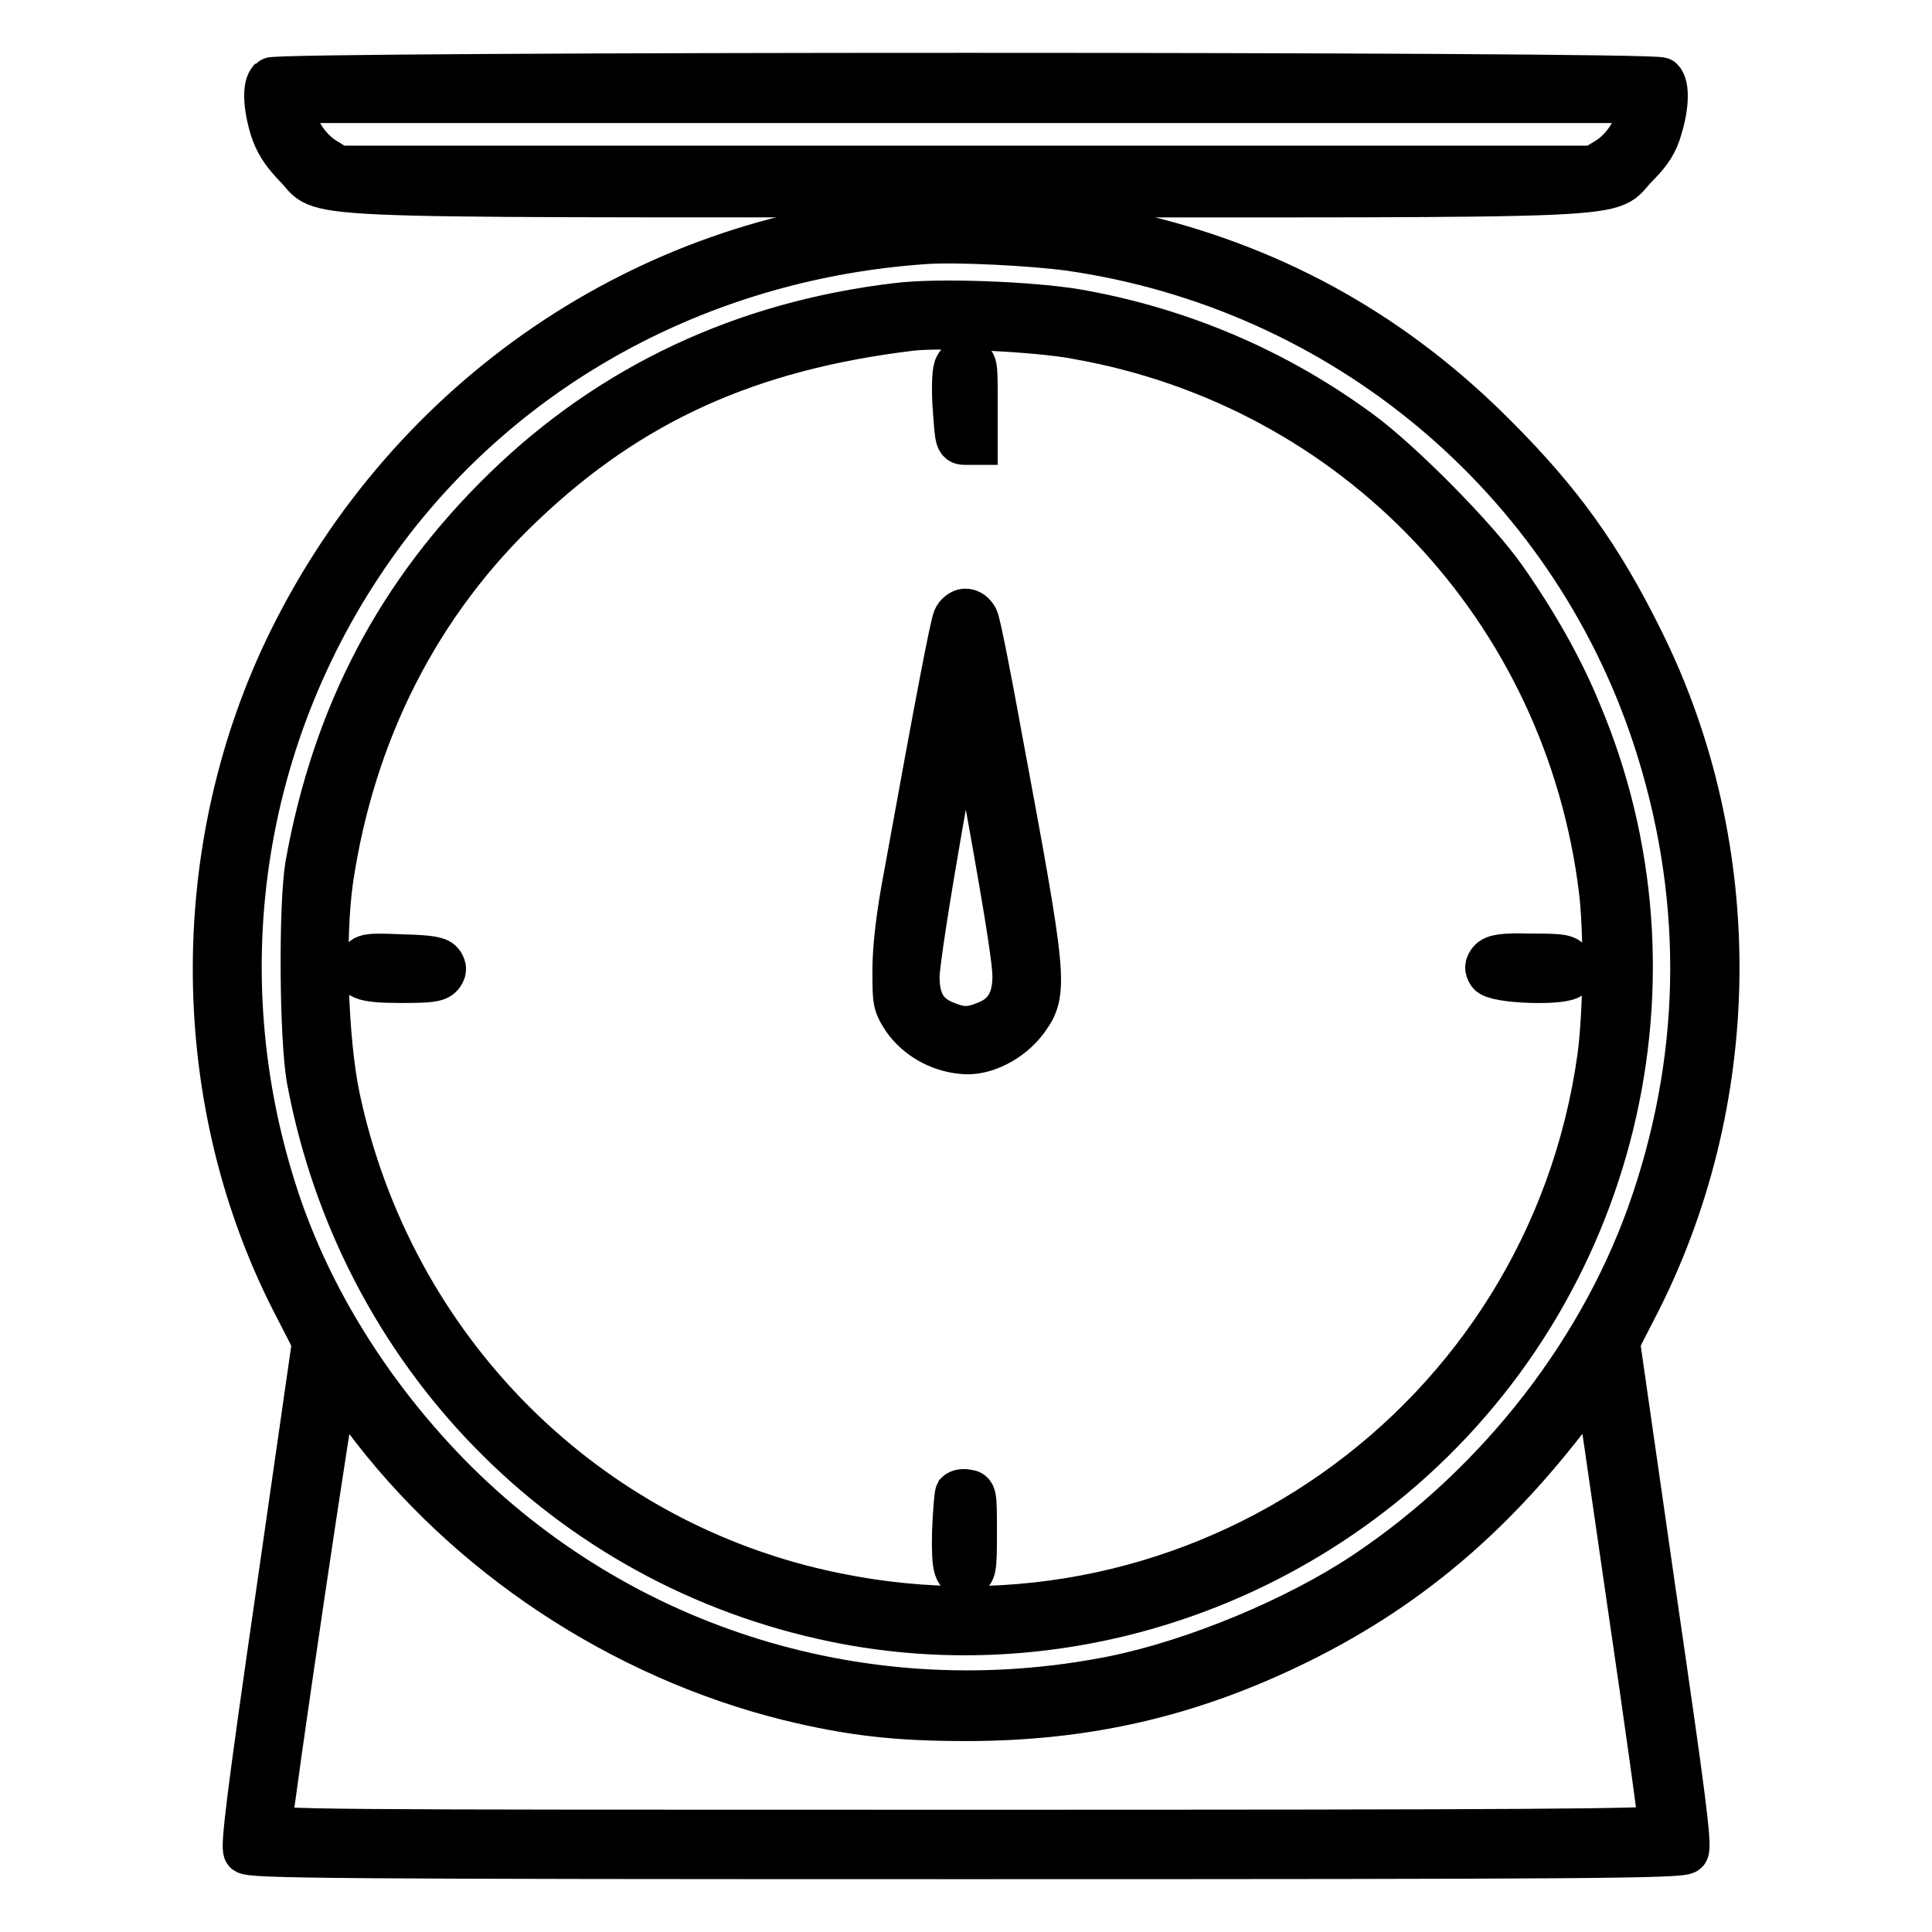
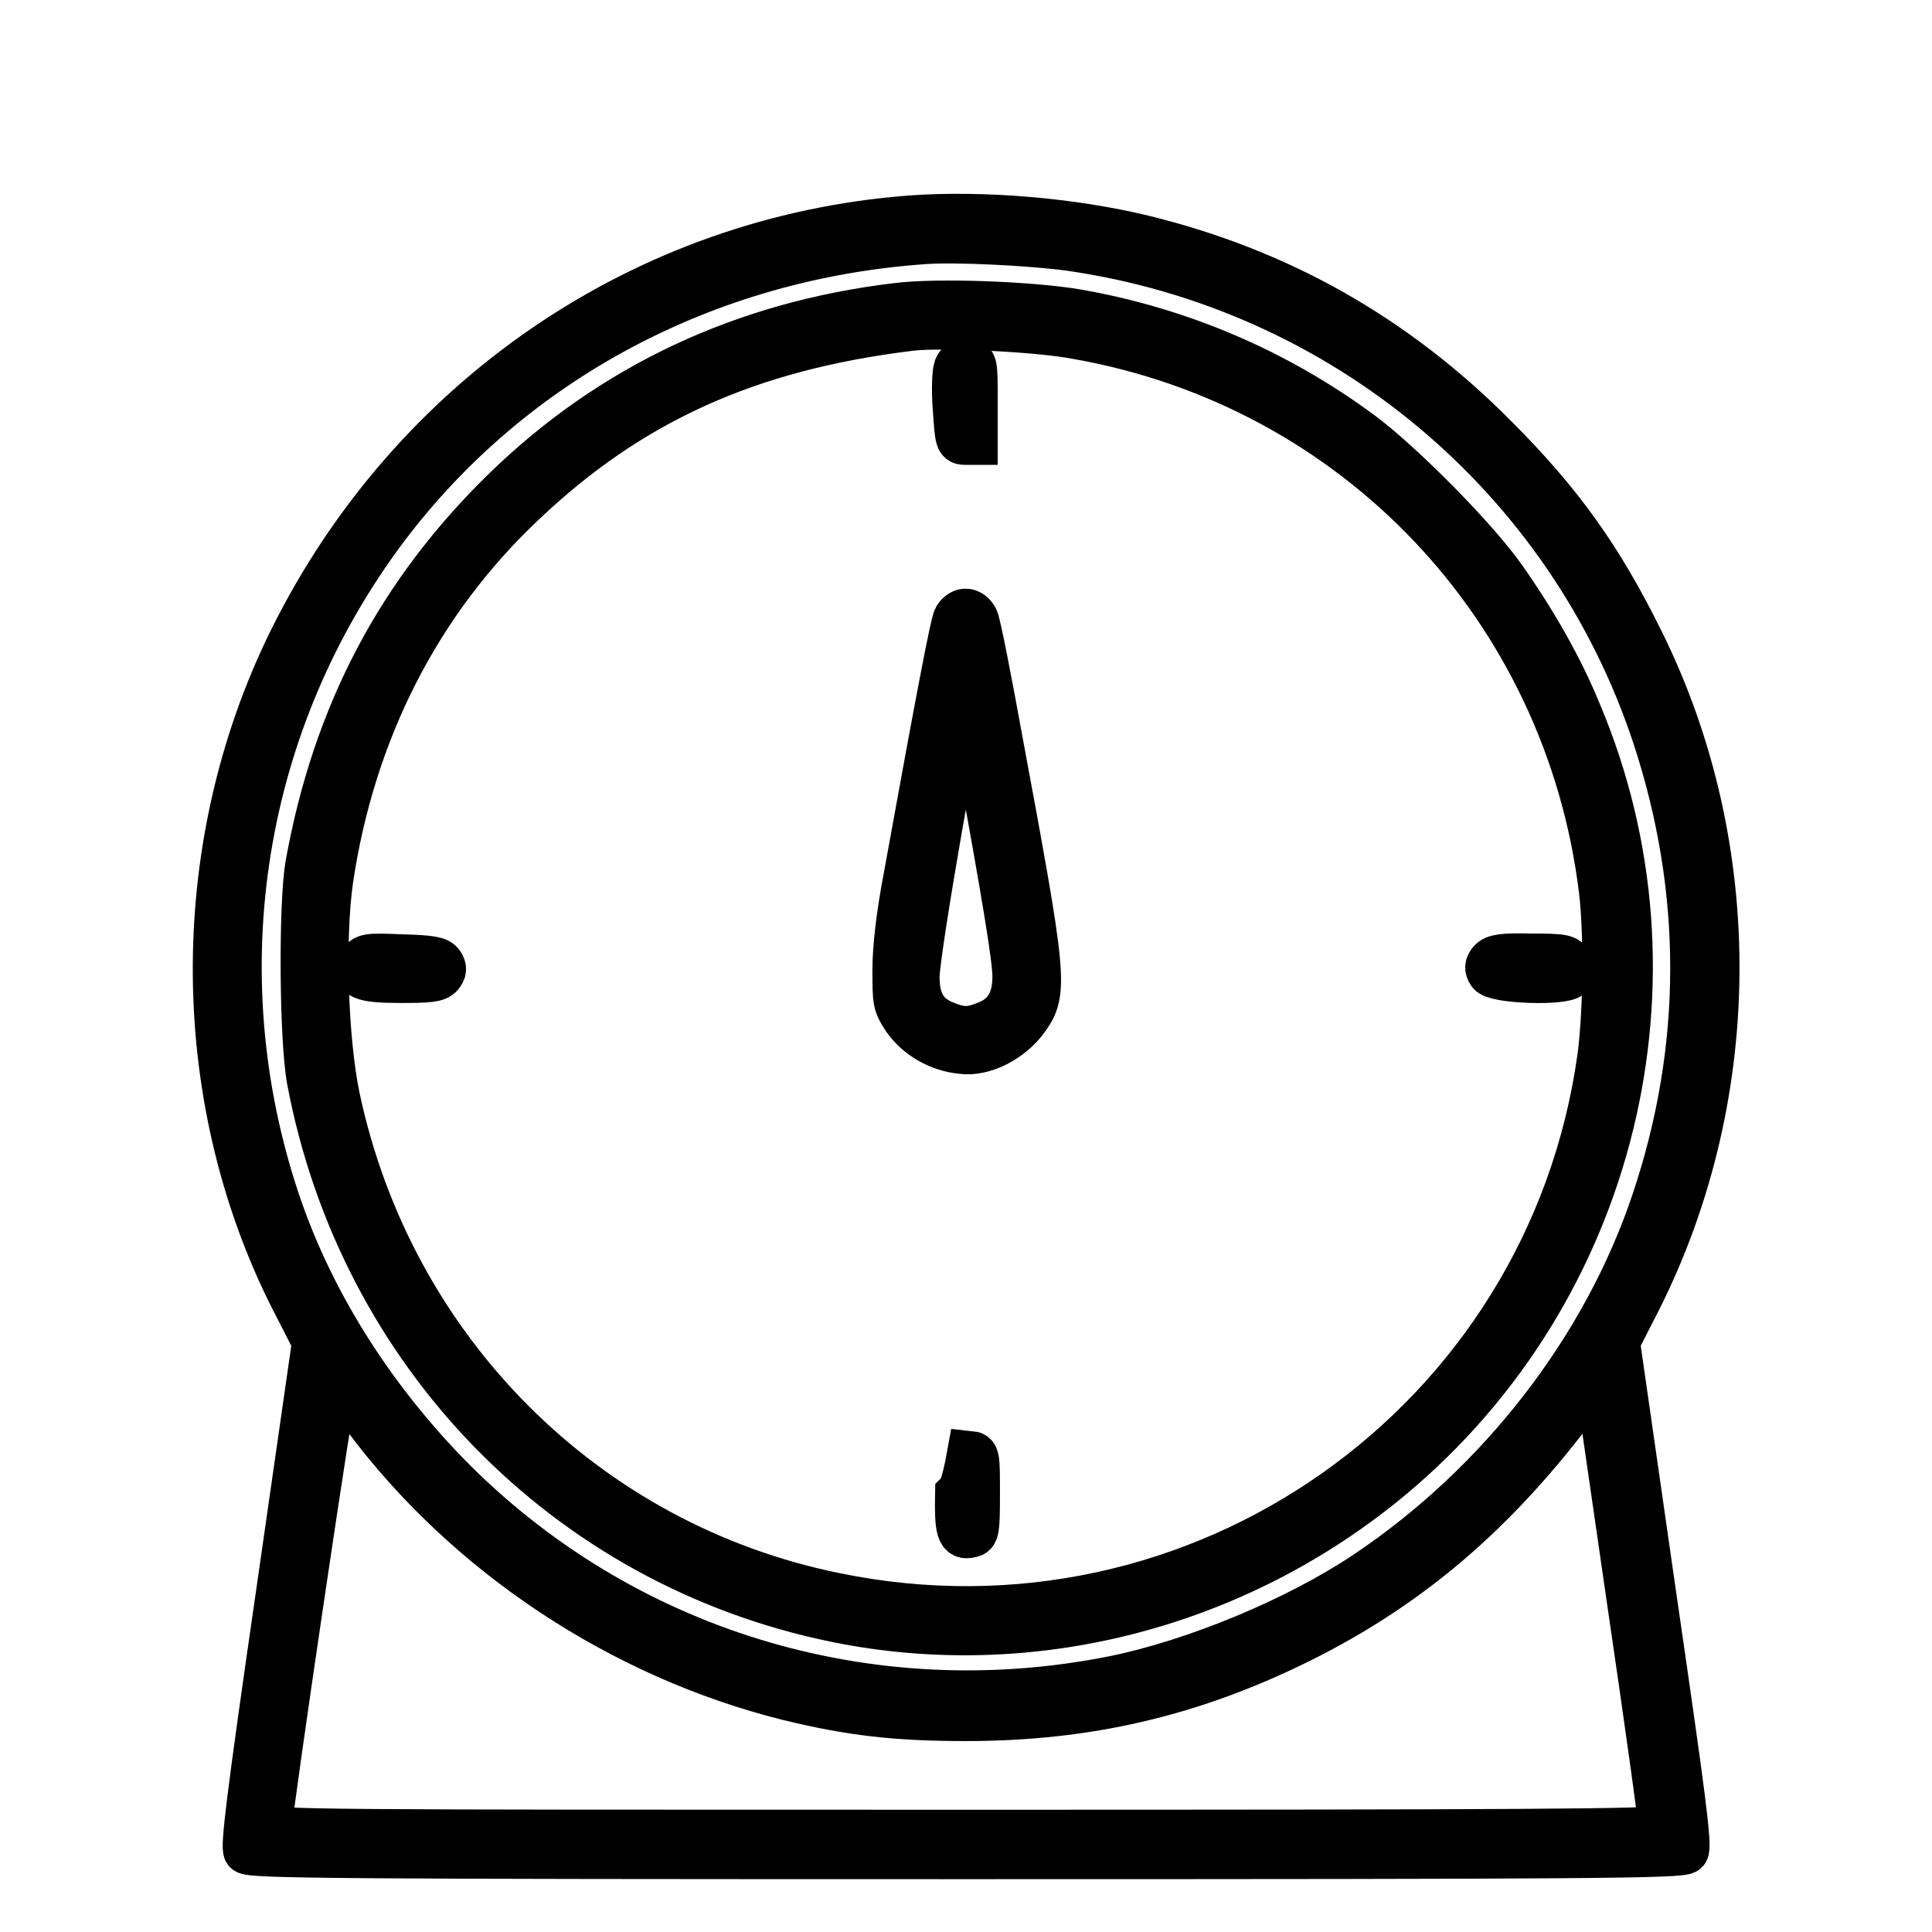
<svg xmlns="http://www.w3.org/2000/svg" version="1.1" x="0px" y="0px" viewBox="0 0 256 256" enable-background="new 0 0 256 256" xml:space="preserve">
  <g>
    <g>
      <g>
-         <path stroke-width="6" fill-opacity="0" stroke="#000000" d="M35.9,10.6c-0.8,0.8-0.7,3.4,0.2,6.4c0.6,1.8,1.3,3,3.1,4.9c4.2,4.2-3.7,3.9,88.8,3.9c92.5,0,84.5,0.4,88.8-3.9c1.8-1.8,2.6-3.1,3.1-4.9c0.9-2.9,1-5.6,0.2-6.4C219.3,9.8,36.7,9.8,35.9,10.6z M217.2,15c-0.4,2.4-2.1,4.9-4.2,6.2l-1.8,1.1H128H44.8l-1.8-1.1c-2.1-1.3-3.8-3.8-4.2-6.2l-0.3-1.7H128h89.5L217.2,15z" />
        <path stroke-width="6" fill-opacity="0" stroke="#000000" d="M120.6,28.9c-35.2,2.7-66.1,23.8-82,55.9c-13.7,27.7-13.4,61.6,0.9,88.7l2.2,4.3l-4.8,33.4c-3.9,26.9-4.7,33.6-4.3,34.1c0.5,0.6,12,0.7,95.4,0.7c83.1,0,94.9-0.1,95.4-0.7c0.5-0.6-0.4-7.3-4.3-34.1l-4.8-33.4l2.2-4.3c14.3-27.4,14.7-61,0.9-88.7c-5.4-10.9-10.6-18.2-19.3-26.9c-13.2-13.3-28.6-22-46.6-26.4C142,29.2,130.2,28.2,120.6,28.9z M141.8,32.9c36.1,5.2,66.1,30.2,77.5,64.7c6.7,20.4,6.7,41.2-0.1,61.5c-6.5,19.5-20.4,37.5-38.2,49.4c-9.1,6.1-22.6,11.7-33.4,13.9c-32.5,6.5-65.4-3.6-88.3-27C49,184.8,41.1,172.2,36.7,159C26.6,128.6,31.9,95.6,51.1,70C67.9,47.7,93.7,34,122.5,32C126.7,31.7,136.7,32.2,141.8,32.9z M48.3,187.7c13.6,18.3,34.1,31.8,56.2,37.3c8.2,2,14.2,2.7,23.5,2.7c16,0,29.8-3.2,44-10.2c15.4-7.6,27.3-18,38.7-33.9l0.9-1.3l4.3,29.7c2.4,16.3,4.3,30,4.2,30.2c0,0.5-18.8,0.6-92.2,0.6c-87.5,0-92.2,0-92.2-0.8c0-1.9,8.5-59.5,8.8-59.2C44.8,183,46.4,185.2,48.3,187.7z" />
        <path stroke-width="6" fill-opacity="0" stroke="#000000" d="M118.8,40.5C98.6,42.9,81.1,51.1,67,64.8c-14.1,13.7-22.6,29.8-26.2,49.8c-0.9,5.3-0.8,23,0.2,28.5c6.8,36.2,34.1,64.2,69.7,71.5c25.8,5.3,53.1-1.7,73.7-18.9c29.6-24.7,39.7-66.1,24.8-101.3c-2.4-5.9-5.9-12-9.9-17.7c-3.7-5.3-13.6-15.3-19-19.3c-11.1-8.2-23.9-13.7-37.7-16.1C136.7,40.3,124.2,39.8,118.8,40.5z M142.7,44.6c37,6.5,64.9,36,69.5,73.3c0.7,5.7,0.6,16.2-0.2,22.2c-6.8,48.6-53.1,81.2-101.3,71.3c-33.1-6.7-58.9-32.5-66-66c-1.6-7.7-2-21.1-0.9-28.8C46.7,97,55.4,79.8,69.3,66.7c14.2-13.5,29.9-20.6,51.3-23.2C124.5,43,137.6,43.6,142.7,44.6z" />
        <path stroke-width="6" fill-opacity="0" stroke="#000000" d="M126.7,48.8c-0.2,0.6-0.3,3-0.1,5.4c0.3,4.3,0.3,4.4,1.4,4.4h1.2v-5.3c0-5.2,0-5.3-1-5.4C127.3,47.8,127,48.1,126.7,48.8z" />
        <path stroke-width="6" fill-opacity="0" stroke="#000000" d="M126.6,82c-0.4,1-2.1,9.7-6.5,34c-1,5.2-1.5,9.6-1.5,12.5c0,4.2,0,4.5,1.3,6.5c1.7,2.4,4.5,4,7.5,4.3c2.9,0.4,6.6-1.5,8.6-4.3c2.6-3.6,2.4-5.3-3.5-37c-1.5-8.3-2.9-15.4-3.2-16c-0.3-0.6-0.8-1-1.4-1C127.4,81,126.8,81.5,126.6,82z M129.8,100.5c3.3,18.1,4.7,26.5,4.7,28.9c0,3.2-1.2,5.2-3.7,6.2c-2.4,1-3.5,0.9-5.9-0.1c-2.4-1.1-3.4-2.9-3.4-6.1c0-3.3,5.9-37.2,6.5-37.2C128.1,92.1,128.9,95.8,129.8,100.5z" />
        <path stroke-width="6" fill-opacity="0" stroke="#000000" d="M47.8,127.6c-1,1.8,0.1,2.3,5.3,2.3c3.7,0,4.8-0.1,5.3-0.7c0.4-0.5,0.5-0.9,0.1-1.5c-0.4-0.6-1.4-0.8-5.3-0.9C48.6,126.6,48.3,126.7,47.8,127.6z" />
        <path stroke-width="6" fill-opacity="0" stroke="#000000" d="M197.5,127.4c-0.4,0.5-0.5,0.9-0.1,1.5c0.6,1.1,9.9,1.4,10.7,0.4c0.4-0.5,0.5-0.9,0-1.6c-0.5-0.9-0.9-1-5.3-1C199.1,126.6,198,126.8,197.5,127.4z" />
-         <path stroke-width="6" fill-opacity="0" stroke="#000000" d="M126.9,197.9c-0.1,0.2-0.3,2.5-0.4,5.1c-0.1,4.9,0.2,5.9,1.7,5.5c0.8-0.1,0.9-0.6,0.9-5.4c0-5.1,0-5.3-1-5.4C127.6,197.6,127.1,197.7,126.9,197.9z" />
+         <path stroke-width="6" fill-opacity="0" stroke="#000000" d="M126.9,197.9c-0.1,4.9,0.2,5.9,1.7,5.5c0.8-0.1,0.9-0.6,0.9-5.4c0-5.1,0-5.3-1-5.4C127.6,197.6,127.1,197.7,126.9,197.9z" />
      </g>
    </g>
  </g>
</svg>